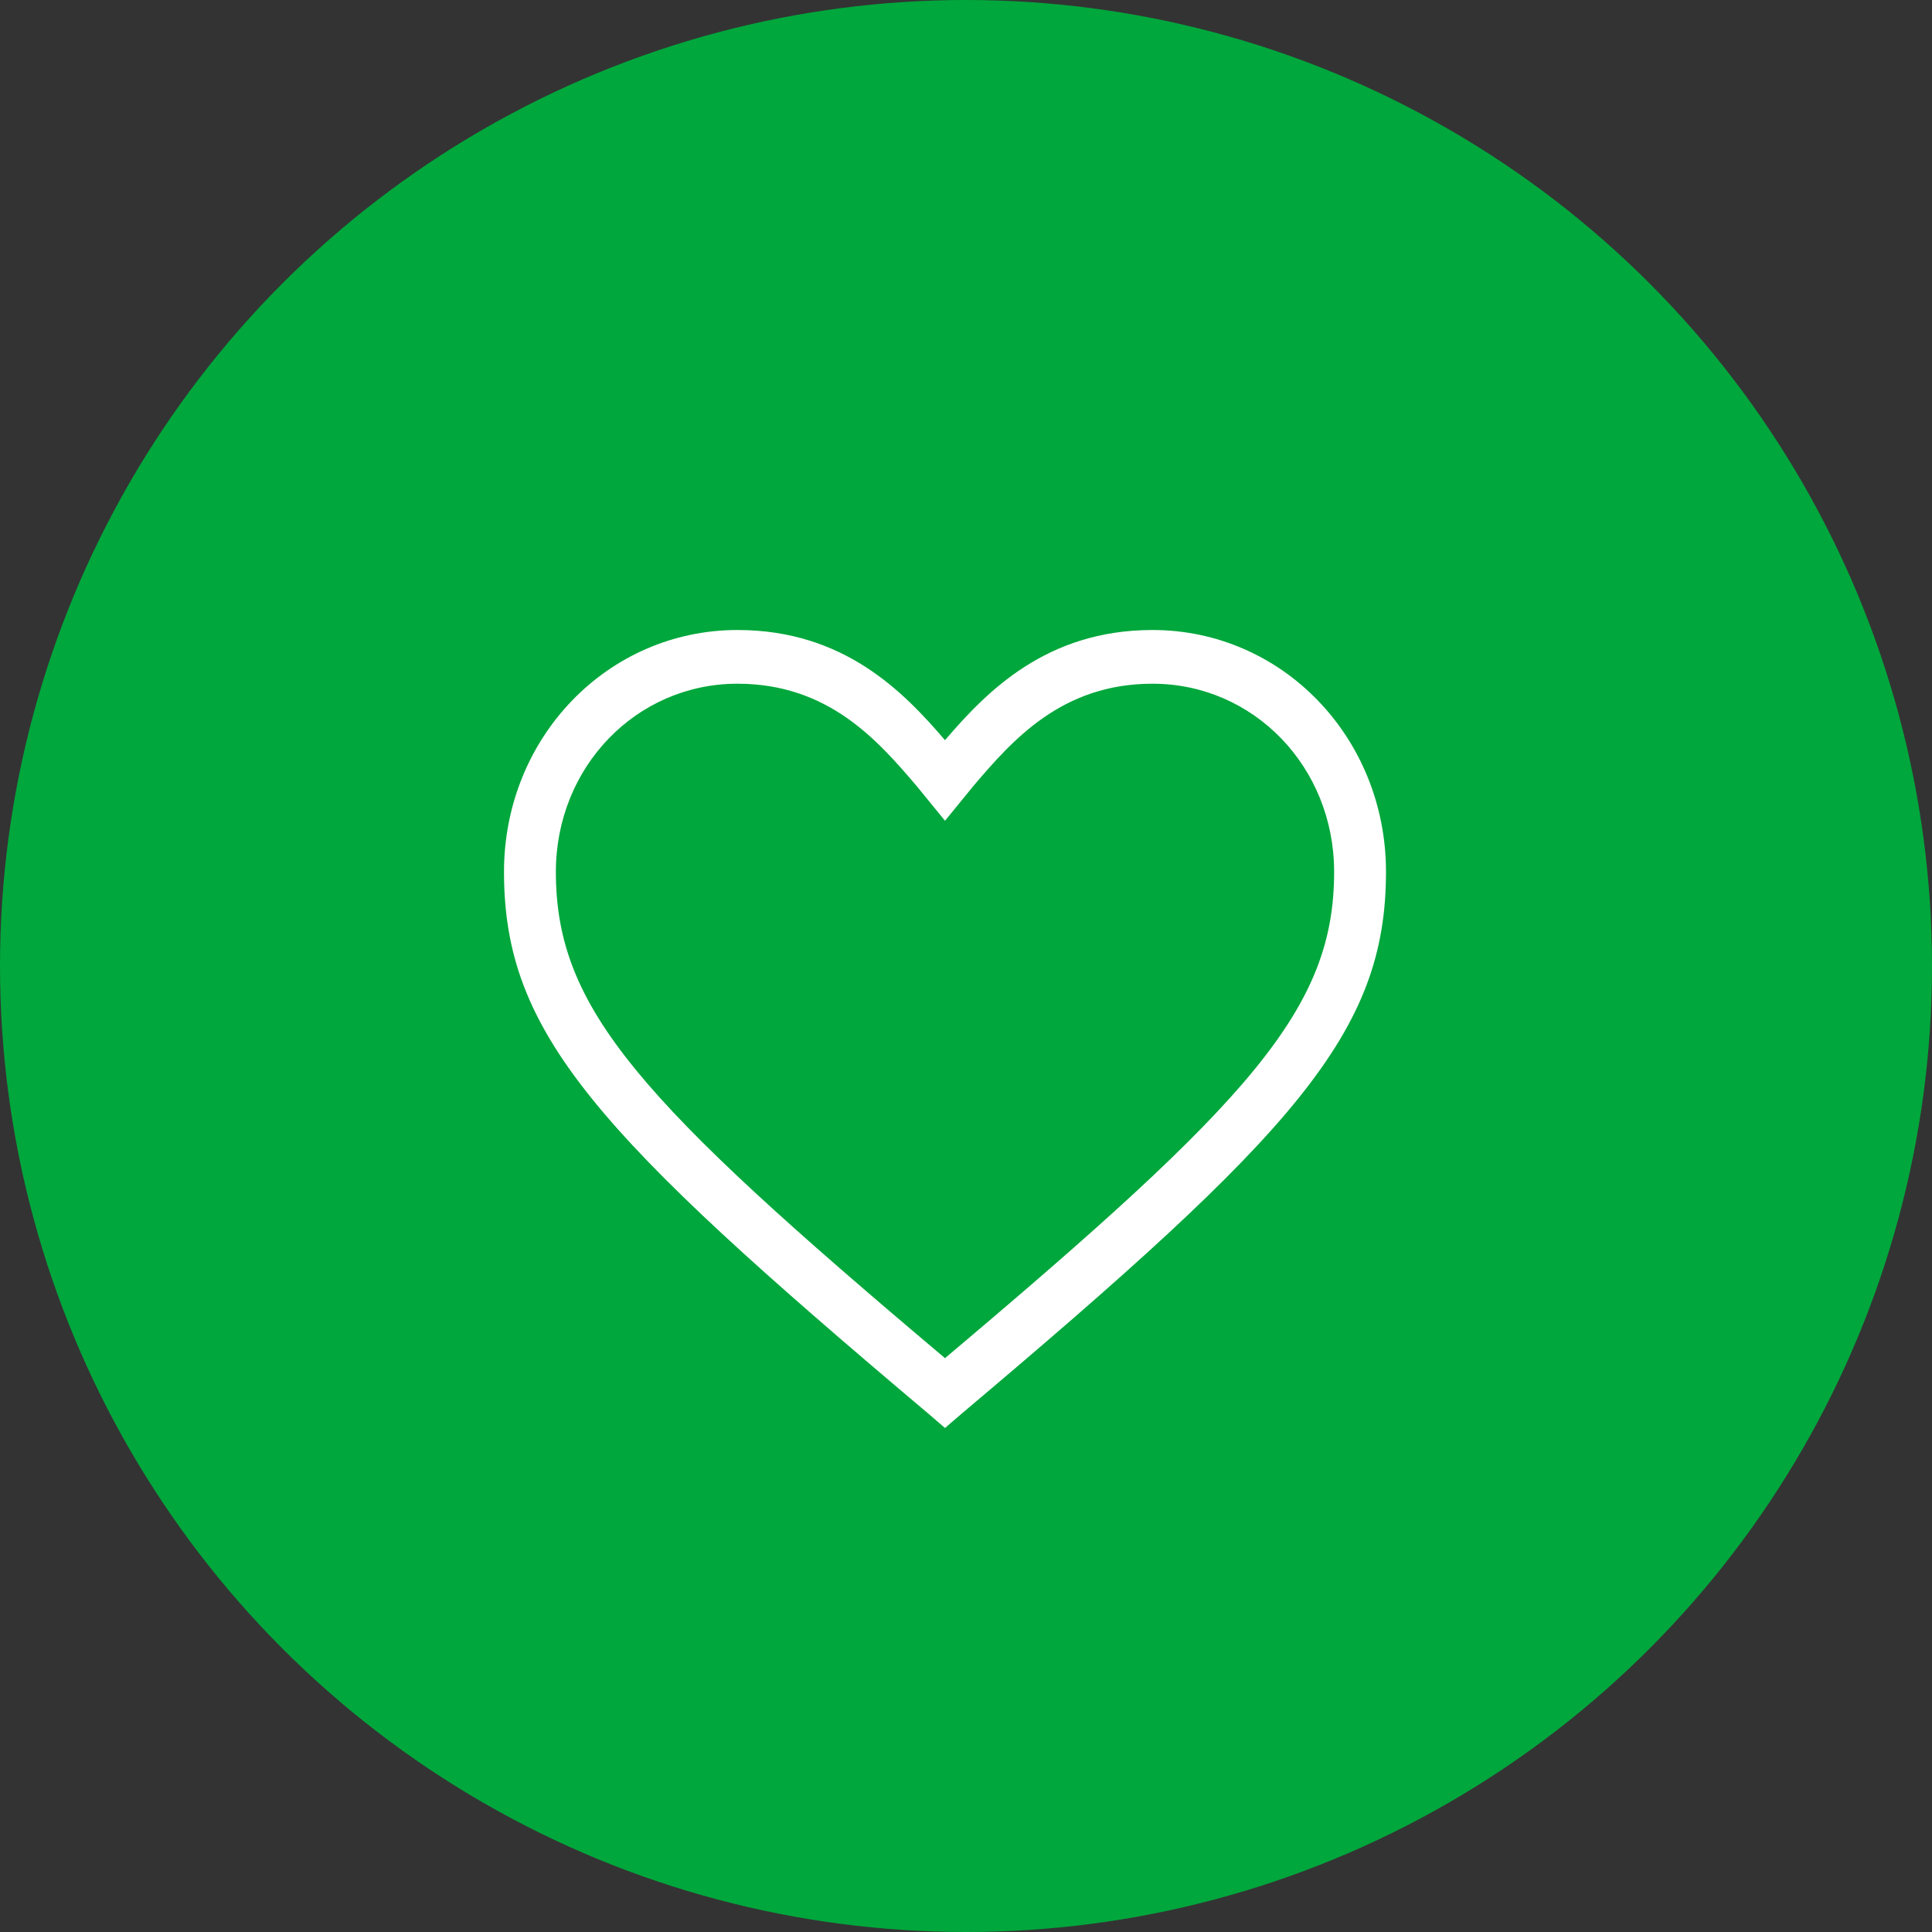
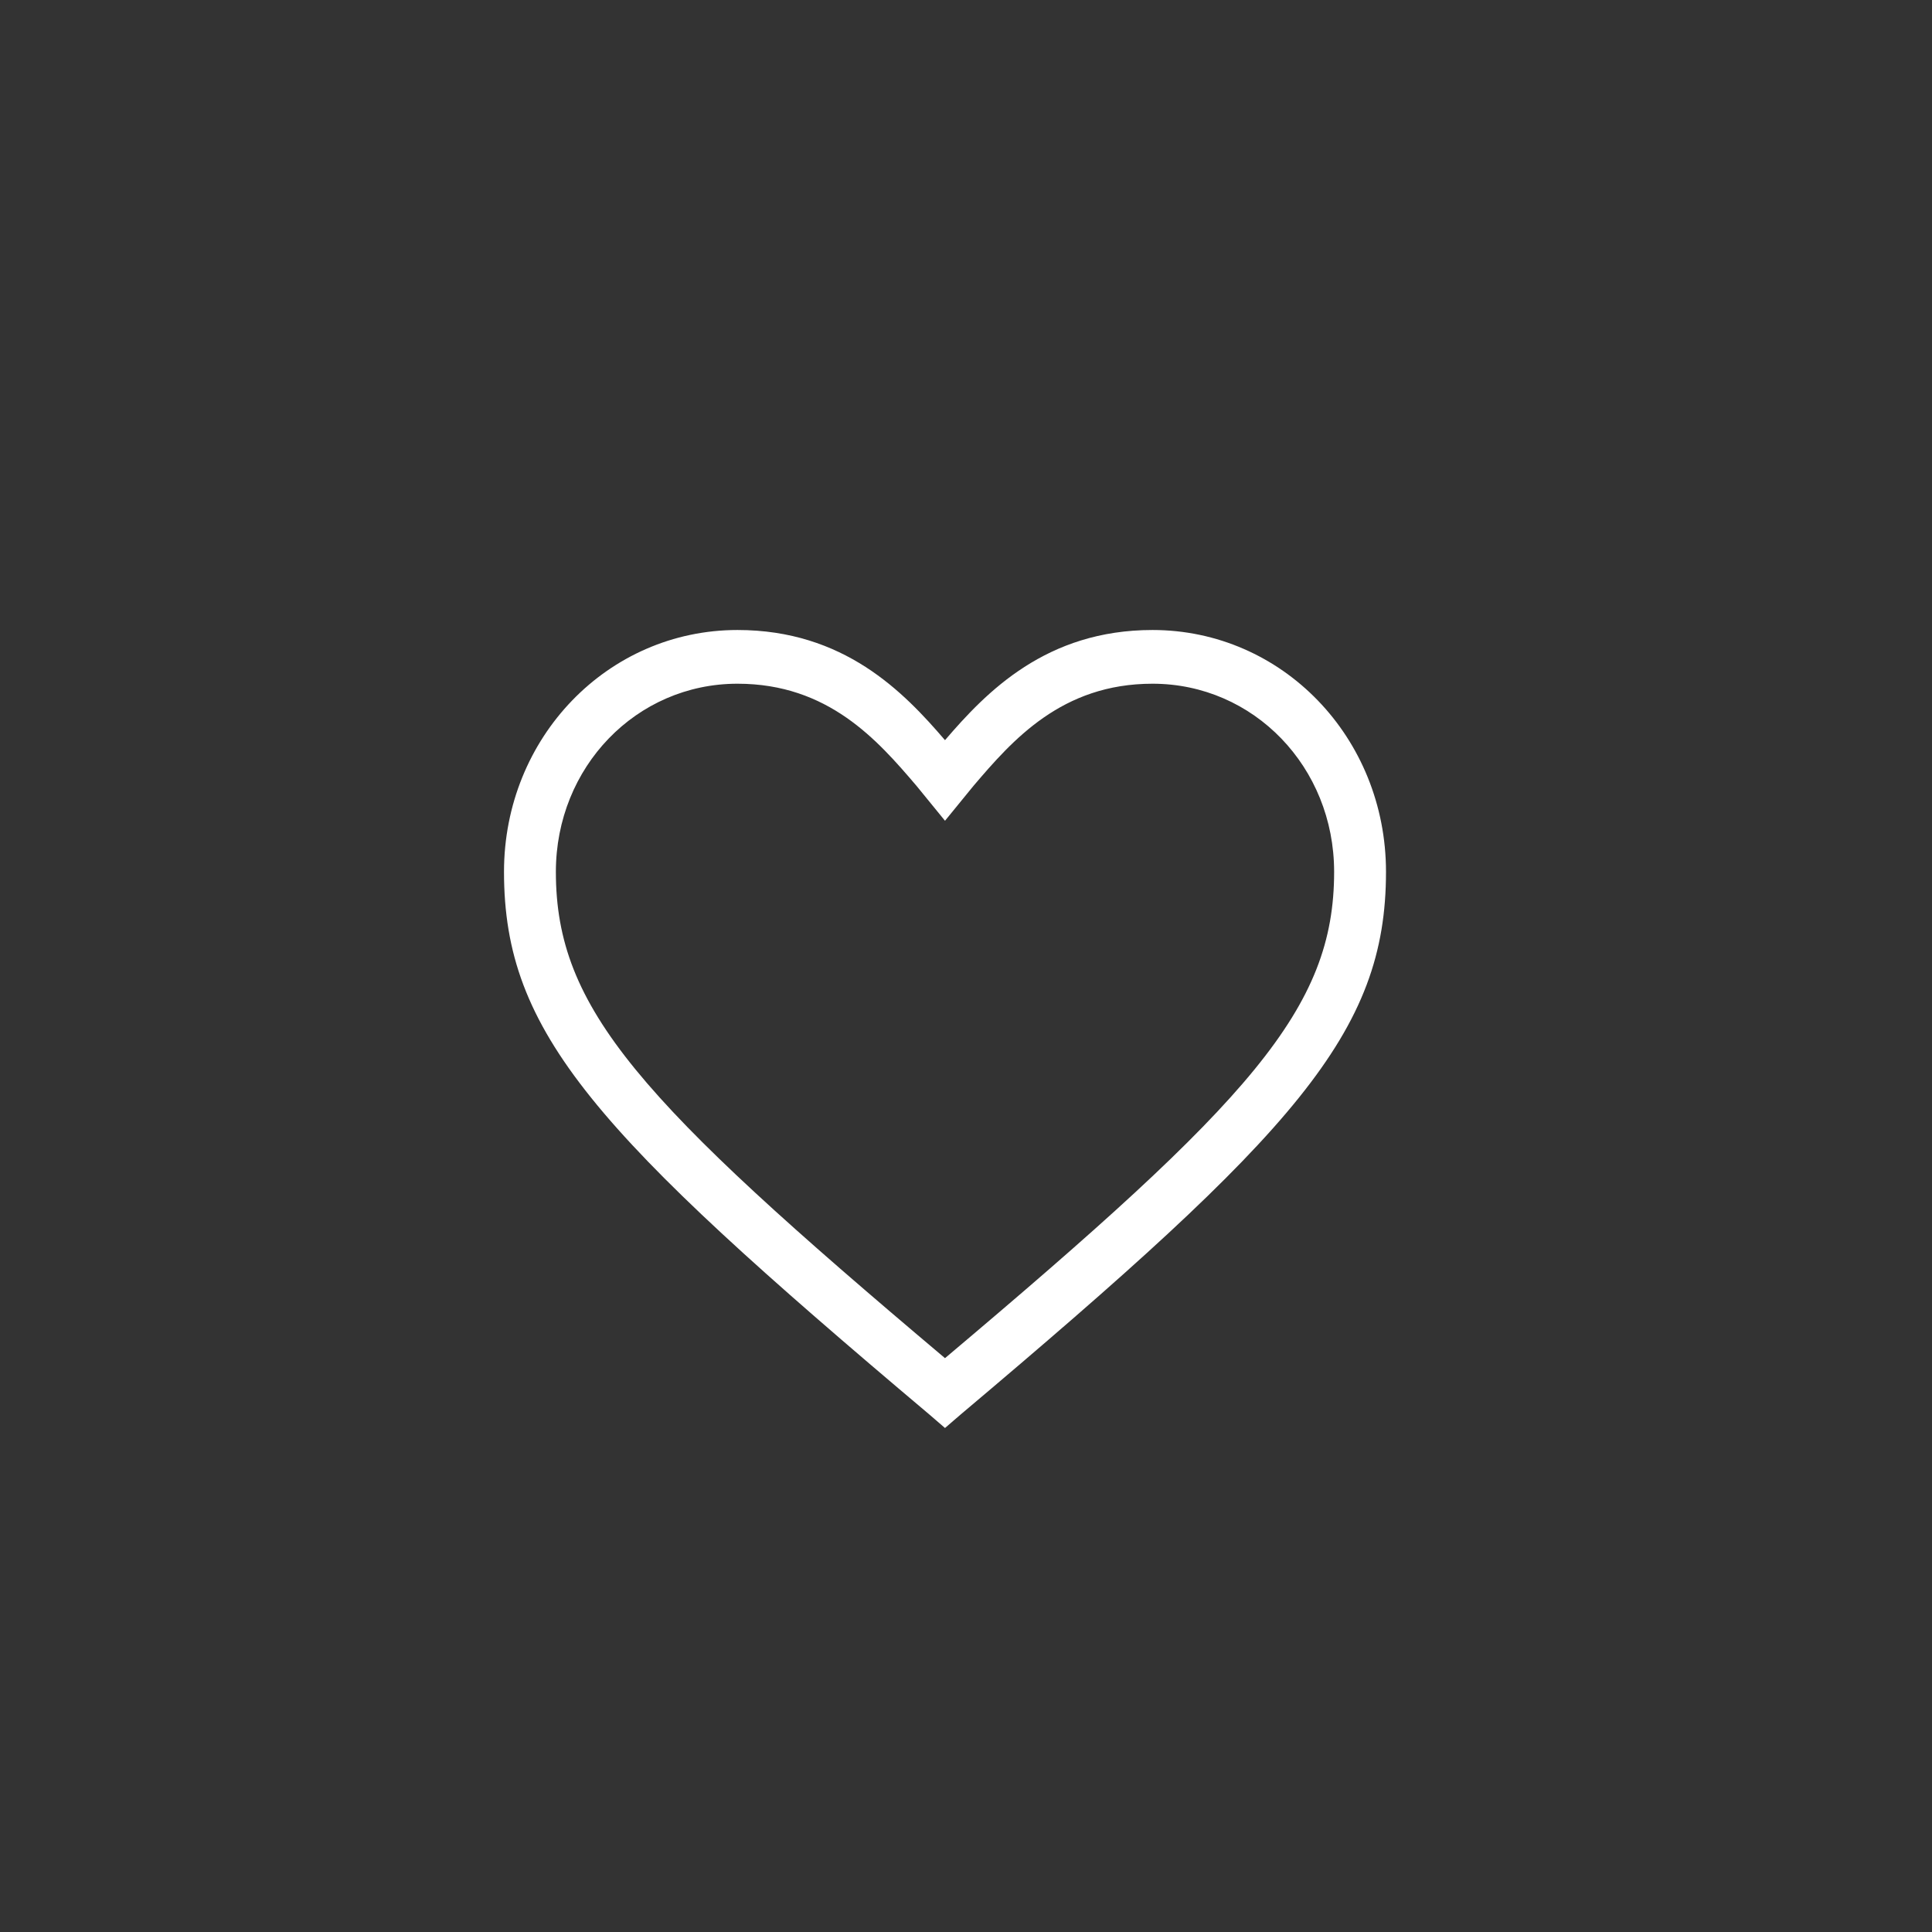
<svg xmlns="http://www.w3.org/2000/svg" width="46" height="46" viewBox="0 0 46 46" fill="none">
  <rect x="0" y="0" width="46" height="46" fill="#333333" stroke="none" />
-   <circle cx="23" cy="23" r="23" fill="#00A73C" />
  <path d="M22.5 34L22.129 33.68C14.162 26.963 12 24.596 12 20.758C12 17.559 14.471 15 17.559 15C20.091 15 21.512 16.471 22.5 17.623C23.488 16.471 24.909 15 27.441 15C30.529 15 33 17.559 33 20.758C33 24.596 30.838 26.963 22.871 33.68L22.5 34ZM17.559 16.279C15.15 16.279 13.235 18.263 13.235 20.758C13.235 24.02 15.212 26.195 22.5 32.337C29.788 26.195 31.765 24.02 31.765 20.758C31.765 18.263 29.85 16.279 27.441 16.279C25.279 16.279 24.106 17.623 23.179 18.71L22.5 19.542L21.821 18.71C20.894 17.623 19.721 16.279 17.559 16.279Z" fill="white" />
</svg>